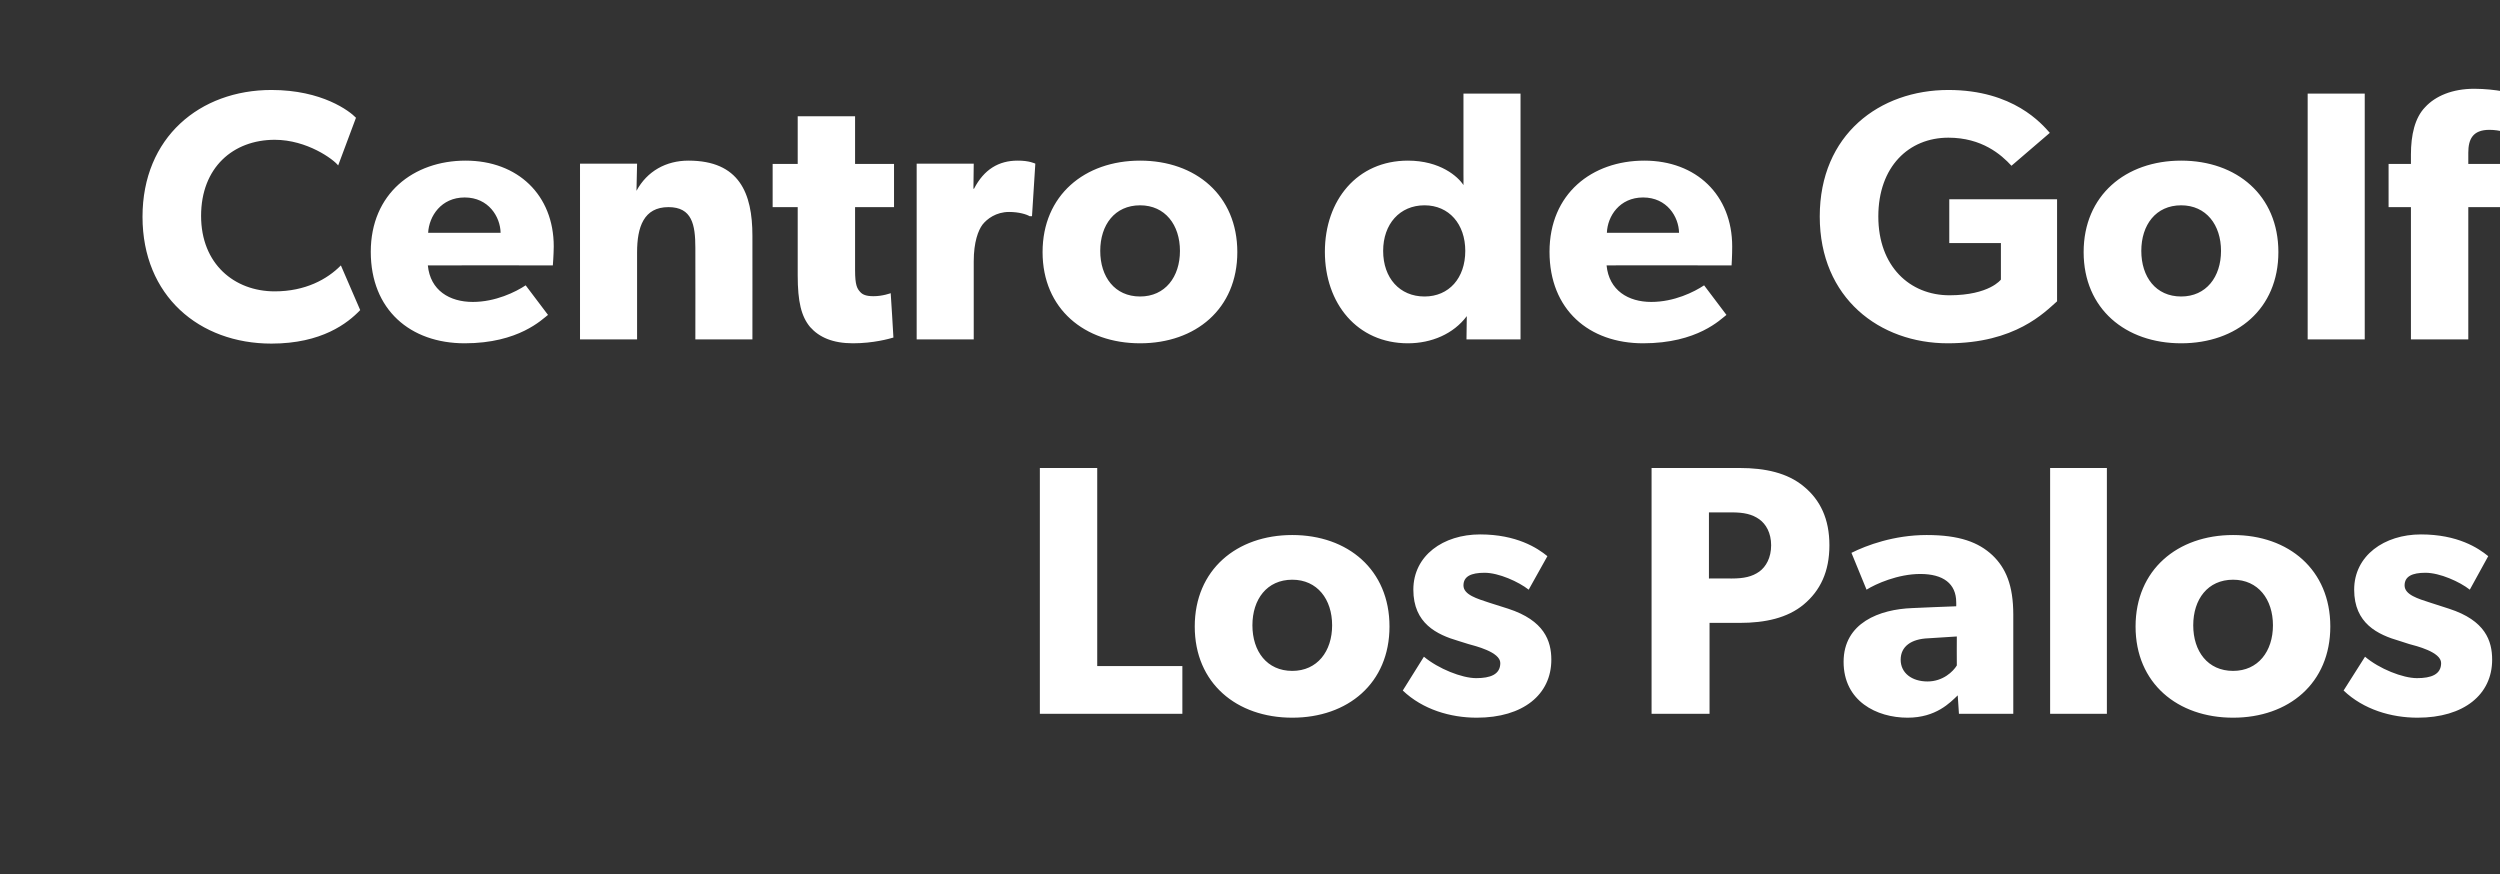
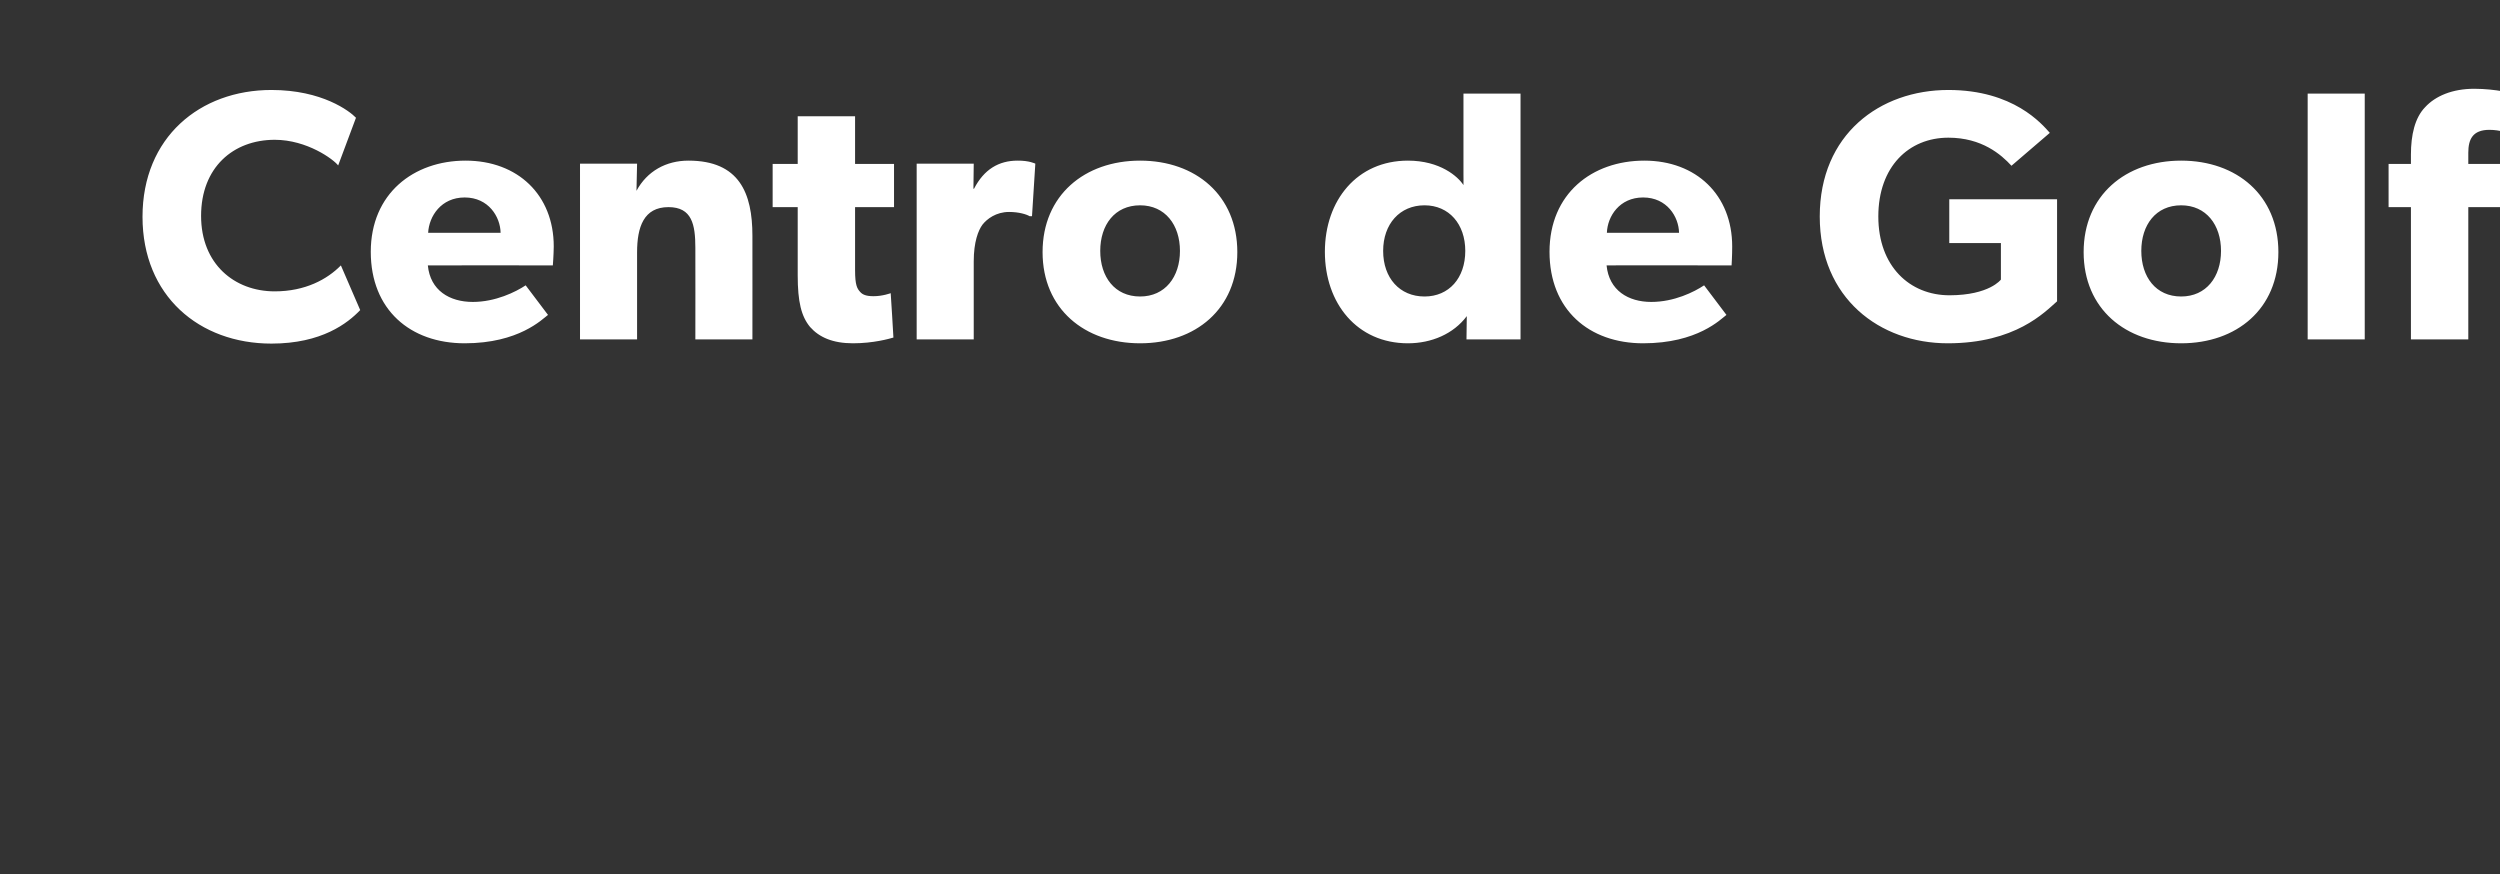
<svg xmlns="http://www.w3.org/2000/svg" version="1.1" width="828px" height="289.6px" viewBox="0 -18 828 289.6" style="top:-18px">
  <rect x="0" y="-18" width="828" height="289.6" fill="#333333" stroke="none" />
  <desc>Centro de Golf Los Palos</desc>
  <defs />
  <g id="Polygon75144">
-     <path d="M 363.4 137 L 363.4 202.6 L 391.6 202.6 L 391.6 218.4 L 344.4 218.4 L 344.4 137 L 363.4 137 Z M 428 159.2 C 446.4 159.2 460.2 170.7 460.2 189.5 C 460.2 208.3 446.4 219.7 428 219.7 C 409.6 219.7 395.7 208.3 395.7 189.5 C 395.7 170.7 409.6 159.2 428 159.2 Z M 441.2 189.1 C 441.2 180.5 436.3 174 428 174 C 419.6 174 414.8 180.5 414.8 189.1 C 414.8 197.7 419.6 204.2 428 204.2 C 436.3 204.2 441.2 197.7 441.2 189.1 Z M 488.9 206.6 C 493.6 206.6 496.9 205.4 496.9 201.6 C 496.9 197.9 488.4 195.9 486.3 195.3 C 486.3 195.3 483.1 194.3 483.1 194.3 C 475.9 192.2 468.1 188.5 468.1 177.3 C 468.1 166 478 159 490.2 159 C 502.3 159 509.2 163.5 512.5 166.2 C 512.5 166.2 506.3 177.3 506.3 177.3 C 503 174.7 496.4 171.7 491.7 171.7 C 487.2 171.7 484.7 172.9 484.7 175.9 C 484.7 179 489.3 180.3 493.2 181.6 C 493.2 181.6 499.5 183.6 499.5 183.6 C 511.5 187.5 513.8 194.3 513.8 200.5 C 513.8 212 504.5 219.7 489.1 219.7 C 480.4 219.7 471.2 217 464.6 210.7 C 464.6 210.7 471.6 199.5 471.6 199.5 C 476.4 203.5 484.2 206.6 488.9 206.6 Z M 597.4 143.1 C 602.9 147.6 605.9 153.9 605.9 162.6 C 605.9 171.3 602.9 177.6 597.4 182.2 C 592 186.7 584.6 188.3 576.2 188.3 C 576.2 188.31 566.2 188.3 566.2 188.3 L 566.2 218.4 L 547 218.4 L 547 137 C 547 137 576.2 136.98 576.2 137 C 584.6 137 592 138.6 597.4 143.1 Z M 582.7 171.3 C 584.9 169.7 586.6 166.7 586.6 162.6 C 586.6 158.5 584.9 155.6 582.7 154 C 580.3 152.3 577.6 151.7 573.5 151.7 C 573.48 151.73 566 151.7 566 151.7 L 566 173.6 C 566 173.6 573.48 173.56 573.5 173.6 C 577.6 173.6 580.3 173 582.7 171.3 Z M 631.8 219.7 C 621.5 219.7 610.6 214.2 610.6 201.2 C 610.6 188.2 622.6 183.8 633.3 183.4 C 633.3 183.35 647.9 182.8 647.9 182.8 C 647.9 182.8 647.94 181.46 647.9 181.5 C 647.9 175.3 643.6 172.1 636 172.1 C 628.6 172.1 621.2 175.4 618.2 177.3 C 618.2 177.3 613.2 165.1 613.2 165.1 C 618.2 162.6 627.3 159.2 638.1 159.2 C 649 159.2 655.3 161.6 659.9 165.9 C 664.3 170.1 666.8 175.8 666.8 185.6 C 666.82 185.59 666.8 218.4 666.8 218.4 L 648.8 218.4 C 648.8 218.4 648.41 212.26 648.4 212.3 C 645.9 214.7 641.2 219.7 631.8 219.7 Z M 629.5 200.5 C 629.5 204.9 633.2 207.7 638.4 207.7 C 643.5 207.7 646.9 204.4 648.1 202.4 C 648.05 202.35 648.1 192.8 648.1 192.8 C 648.1 192.8 638.73 193.38 638.7 193.4 C 633 193.6 629.5 196.1 629.5 200.5 Z M 697.8 137 L 697.8 218.4 L 679 218.4 L 679 137 L 697.8 137 Z M 739.6 159.2 C 758 159.2 771.8 170.7 771.8 189.5 C 771.8 208.3 758 219.7 739.6 219.7 C 721.2 219.7 707.3 208.3 707.3 189.5 C 707.3 170.7 721.2 159.2 739.6 159.2 Z M 752.8 189.1 C 752.8 180.5 747.9 174 739.6 174 C 731.2 174 726.4 180.5 726.4 189.1 C 726.4 197.7 731.2 204.2 739.6 204.2 C 747.9 204.2 752.8 197.7 752.8 189.1 Z M 800.5 206.6 C 805.2 206.6 808.5 205.4 808.5 201.6 C 808.5 197.9 800.1 195.9 797.9 195.3 C 797.9 195.3 794.8 194.3 794.8 194.3 C 787.5 192.2 779.7 188.5 779.7 177.3 C 779.7 166 789.7 159 801.8 159 C 814 159 820.8 163.5 824.1 166.2 C 824.1 166.2 818 177.3 818 177.3 C 814.7 174.7 808.1 171.7 803.3 171.7 C 798.9 171.7 796.4 172.9 796.4 175.9 C 796.4 179 800.9 180.3 804.9 181.6 C 804.9 181.6 811.1 183.6 811.1 183.6 C 823.2 187.5 825.4 194.3 825.4 200.5 C 825.4 212 816.1 219.7 800.7 219.7 C 792 219.7 782.8 217 776.2 210.7 C 776.2 210.7 783.3 199.5 783.3 199.5 C 788 203.5 795.8 206.6 800.5 206.6 Z " stroke="none" fill="#ffffff" />
-   </g>
+     </g>
  <g id="Polygon75143">
    <path d="M 89.9 95.8 C 66 95.8 47.2 80 47.2 53.8 C 47.2 27.5 66.2 11.8 89.9 11.8 C 106.7 11.8 115.8 18.8 117.9 21 C 117.9 21 112 36.8 112 36.8 C 110.5 34.8 101.7 28.3 91 28.3 C 77.2 28.3 66.6 37.5 66.6 53.5 C 66.6 69.4 77.6 78.5 91 78.5 C 101.1 78.5 108.4 74.5 112.9 69.9 C 112.9 69.9 119.3 84.7 119.3 84.7 C 115.2 89 106.6 95.8 89.9 95.8 Z M 153.9 95.7 C 135.9 95.7 122.8 84.6 122.8 65.4 C 122.8 46.1 137 35.2 154.2 35.2 C 171.5 35.2 183.4 46.6 183.4 63.6 C 183.38 66.43 183.1 69.9 183.1 69.9 C 183.1 69.9 141.72 69.85 141.7 69.9 C 142.5 78.2 148.9 82 156.6 82 C 164.1 82 170.8 78.7 174.1 76.5 C 174.1 76.5 181.5 86.3 181.5 86.3 C 179.6 87.7 171.9 95.7 153.9 95.7 Z M 153.9 47.4 C 146.1 47.4 142.1 53.6 141.8 59.1 C 141.8 59.1 165.8 59.1 165.8 59.1 C 165.7 53.8 161.8 47.4 153.9 47.4 Z M 211 36.2 C 211 36.2 210.81 45.19 210.8 45.2 C 214.3 38.7 220.6 35.2 228 35.2 C 244.9 35.2 249.2 46 249.2 60.1 C 249.22 60.06 249.2 94.4 249.2 94.4 L 230.3 94.4 C 230.3 94.4 230.34 64.07 230.3 64.1 C 230.3 56.4 229.2 50.6 221.4 50.6 C 213.2 50.6 211 57.2 211 65.6 C 210.99 65.61 211 94.4 211 94.4 L 192.1 94.4 L 192.1 36.2 L 211 36.2 Z M 282.5 95.7 C 275.8 95.7 271.3 93.7 268.3 90.3 C 265.4 86.8 264.2 82 264.2 73.2 C 264.21 73.16 264.2 50.6 264.2 50.6 L 255.9 50.6 L 255.9 36.3 L 264.2 36.3 L 264.2 20.5 L 283.2 20.5 L 283.2 36.3 L 296.1 36.3 L 296.1 50.6 L 283.2 50.6 C 283.2 50.6 283.2 71.51 283.2 71.5 C 283.2 76.5 283.9 77.6 284.9 78.7 C 285.7 79.6 286.9 80.1 289.3 80.1 C 292.29 80.12 295 79.1 295 79.1 C 295 79.1 295.95 93.81 295.9 93.8 C 294.5 94.2 289.3 95.7 282.5 95.7 Z M 322.5 36.2 L 322.4 44.5 C 322.4 44.5 322.61 44.48 322.6 44.5 C 325.9 38.1 330.8 35.2 337 35.2 C 340.9 35.16 342.9 36.2 342.9 36.2 L 341.8 53.6 C 341.8 53.6 341.02 53.57 341 53.6 C 340 53 337.5 52.2 334.2 52.2 C 329.9 52.2 326.9 54.5 325.4 56.4 C 324 58.3 322.5 62.1 322.5 68.6 C 322.5 68.56 322.5 94.4 322.5 94.4 L 303.6 94.4 L 303.6 36.2 L 322.5 36.2 Z M 377.6 35.2 C 396 35.2 409.8 46.7 409.8 65.5 C 409.8 84.3 396 95.7 377.6 95.7 C 359.2 95.7 345.3 84.3 345.3 65.5 C 345.3 46.7 359.2 35.2 377.6 35.2 Z M 390.8 65.1 C 390.8 56.5 385.9 50 377.6 50 C 369.2 50 364.4 56.5 364.4 65.1 C 364.4 73.7 369.2 80.2 377.6 80.2 C 385.9 80.2 390.8 73.7 390.8 65.1 Z M 485.8 86.7 C 481.4 92.6 474.1 95.7 466.3 95.7 C 449.5 95.7 438.8 82.5 438.8 65.4 C 438.8 48.3 449.5 35.2 466.3 35.2 C 477 35.2 482.9 40.5 484.7 43.3 C 484.74 43.3 484.7 39.8 484.7 39.8 L 484.7 13 L 503.6 13 L 503.6 94.4 L 485.7 94.4 C 485.7 94.4 485.81 86.73 485.8 86.7 Z M 485.3 65.1 C 485.3 56.2 479.9 50 471.8 50 C 463.6 50 458.1 56.2 458.1 65.1 C 458.1 74.1 463.6 80.2 471.8 80.2 C 479.9 80.2 485.3 74.1 485.3 65.1 Z M 544.2 95.7 C 526.3 95.7 513.2 84.6 513.2 65.4 C 513.2 46.1 527.3 35.2 544.6 35.2 C 561.8 35.2 573.7 46.6 573.7 63.6 C 573.72 66.43 573.5 69.9 573.5 69.9 C 573.5 69.9 532.06 69.85 532.1 69.9 C 532.9 78.2 539.3 82 546.9 82 C 554.5 82 561.1 78.7 564.4 76.5 C 564.4 76.5 571.8 86.3 571.8 86.3 C 569.9 87.7 562.3 95.7 544.2 95.7 Z M 544.2 47.4 C 536.4 47.4 532.4 53.6 532.2 59.1 C 532.2 59.1 556.1 59.1 556.1 59.1 C 556 53.8 552.1 47.4 544.2 47.4 Z M 681.3 48 C 681.3 48 681.33 81.77 681.3 81.8 C 677.2 85.4 667.5 95.7 645.1 95.7 C 622.6 95.7 602.7 80.8 602.7 53.7 C 602.7 26.5 622.6 11.8 645.3 11.8 C 666.9 11.8 676.3 23.1 678.9 26 C 678.9 26 666.2 36.9 666.2 36.9 C 662.8 33.2 656.4 27.6 645.3 27.6 C 632.2 27.6 622.1 37.2 622.1 53.7 C 622.1 70.2 632.5 79.8 645.7 79.8 C 658.91 79.77 662.7 74.6 662.7 74.6 L 662.7 62.5 L 645.6 62.5 L 645.6 48 L 681.3 48 Z M 722.4 35.2 C 740.8 35.2 754.6 46.7 754.6 65.5 C 754.6 84.3 740.8 95.7 722.4 95.7 C 704 95.7 690.1 84.3 690.1 65.5 C 690.1 46.7 704 35.2 722.4 35.2 Z M 735.6 65.1 C 735.6 56.5 730.7 50 722.4 50 C 714 50 709.2 56.5 709.2 65.1 C 709.2 73.7 714 80.2 722.4 80.2 C 730.7 80.2 735.6 73.7 735.6 65.1 Z M 783.2 13 L 783.2 94.4 L 764.3 94.4 L 764.3 13 L 783.2 13 Z M 791.1 50.6 L 791.1 36.3 L 798.5 36.3 C 798.5 36.3 798.5 33.16 798.5 33.2 C 798.5 26.7 799.8 21 803.2 17.5 C 806.6 13.8 812.2 11.4 819.5 11.4 C 826.94 11.44 832.4 13 832.4 13 L 831.4 26.1 C 831.4 26.1 827.77 25.01 824.5 25 C 818.9 25 817.5 28.2 817.5 32.6 C 817.5 32.57 817.5 36.3 817.5 36.3 L 830 36.3 L 830 50.6 L 817.5 50.6 L 817.5 94.4 L 798.5 94.4 L 798.5 50.6 L 791.1 50.6 Z " stroke="none" fill="#ffffff" />
  </g>
</svg>